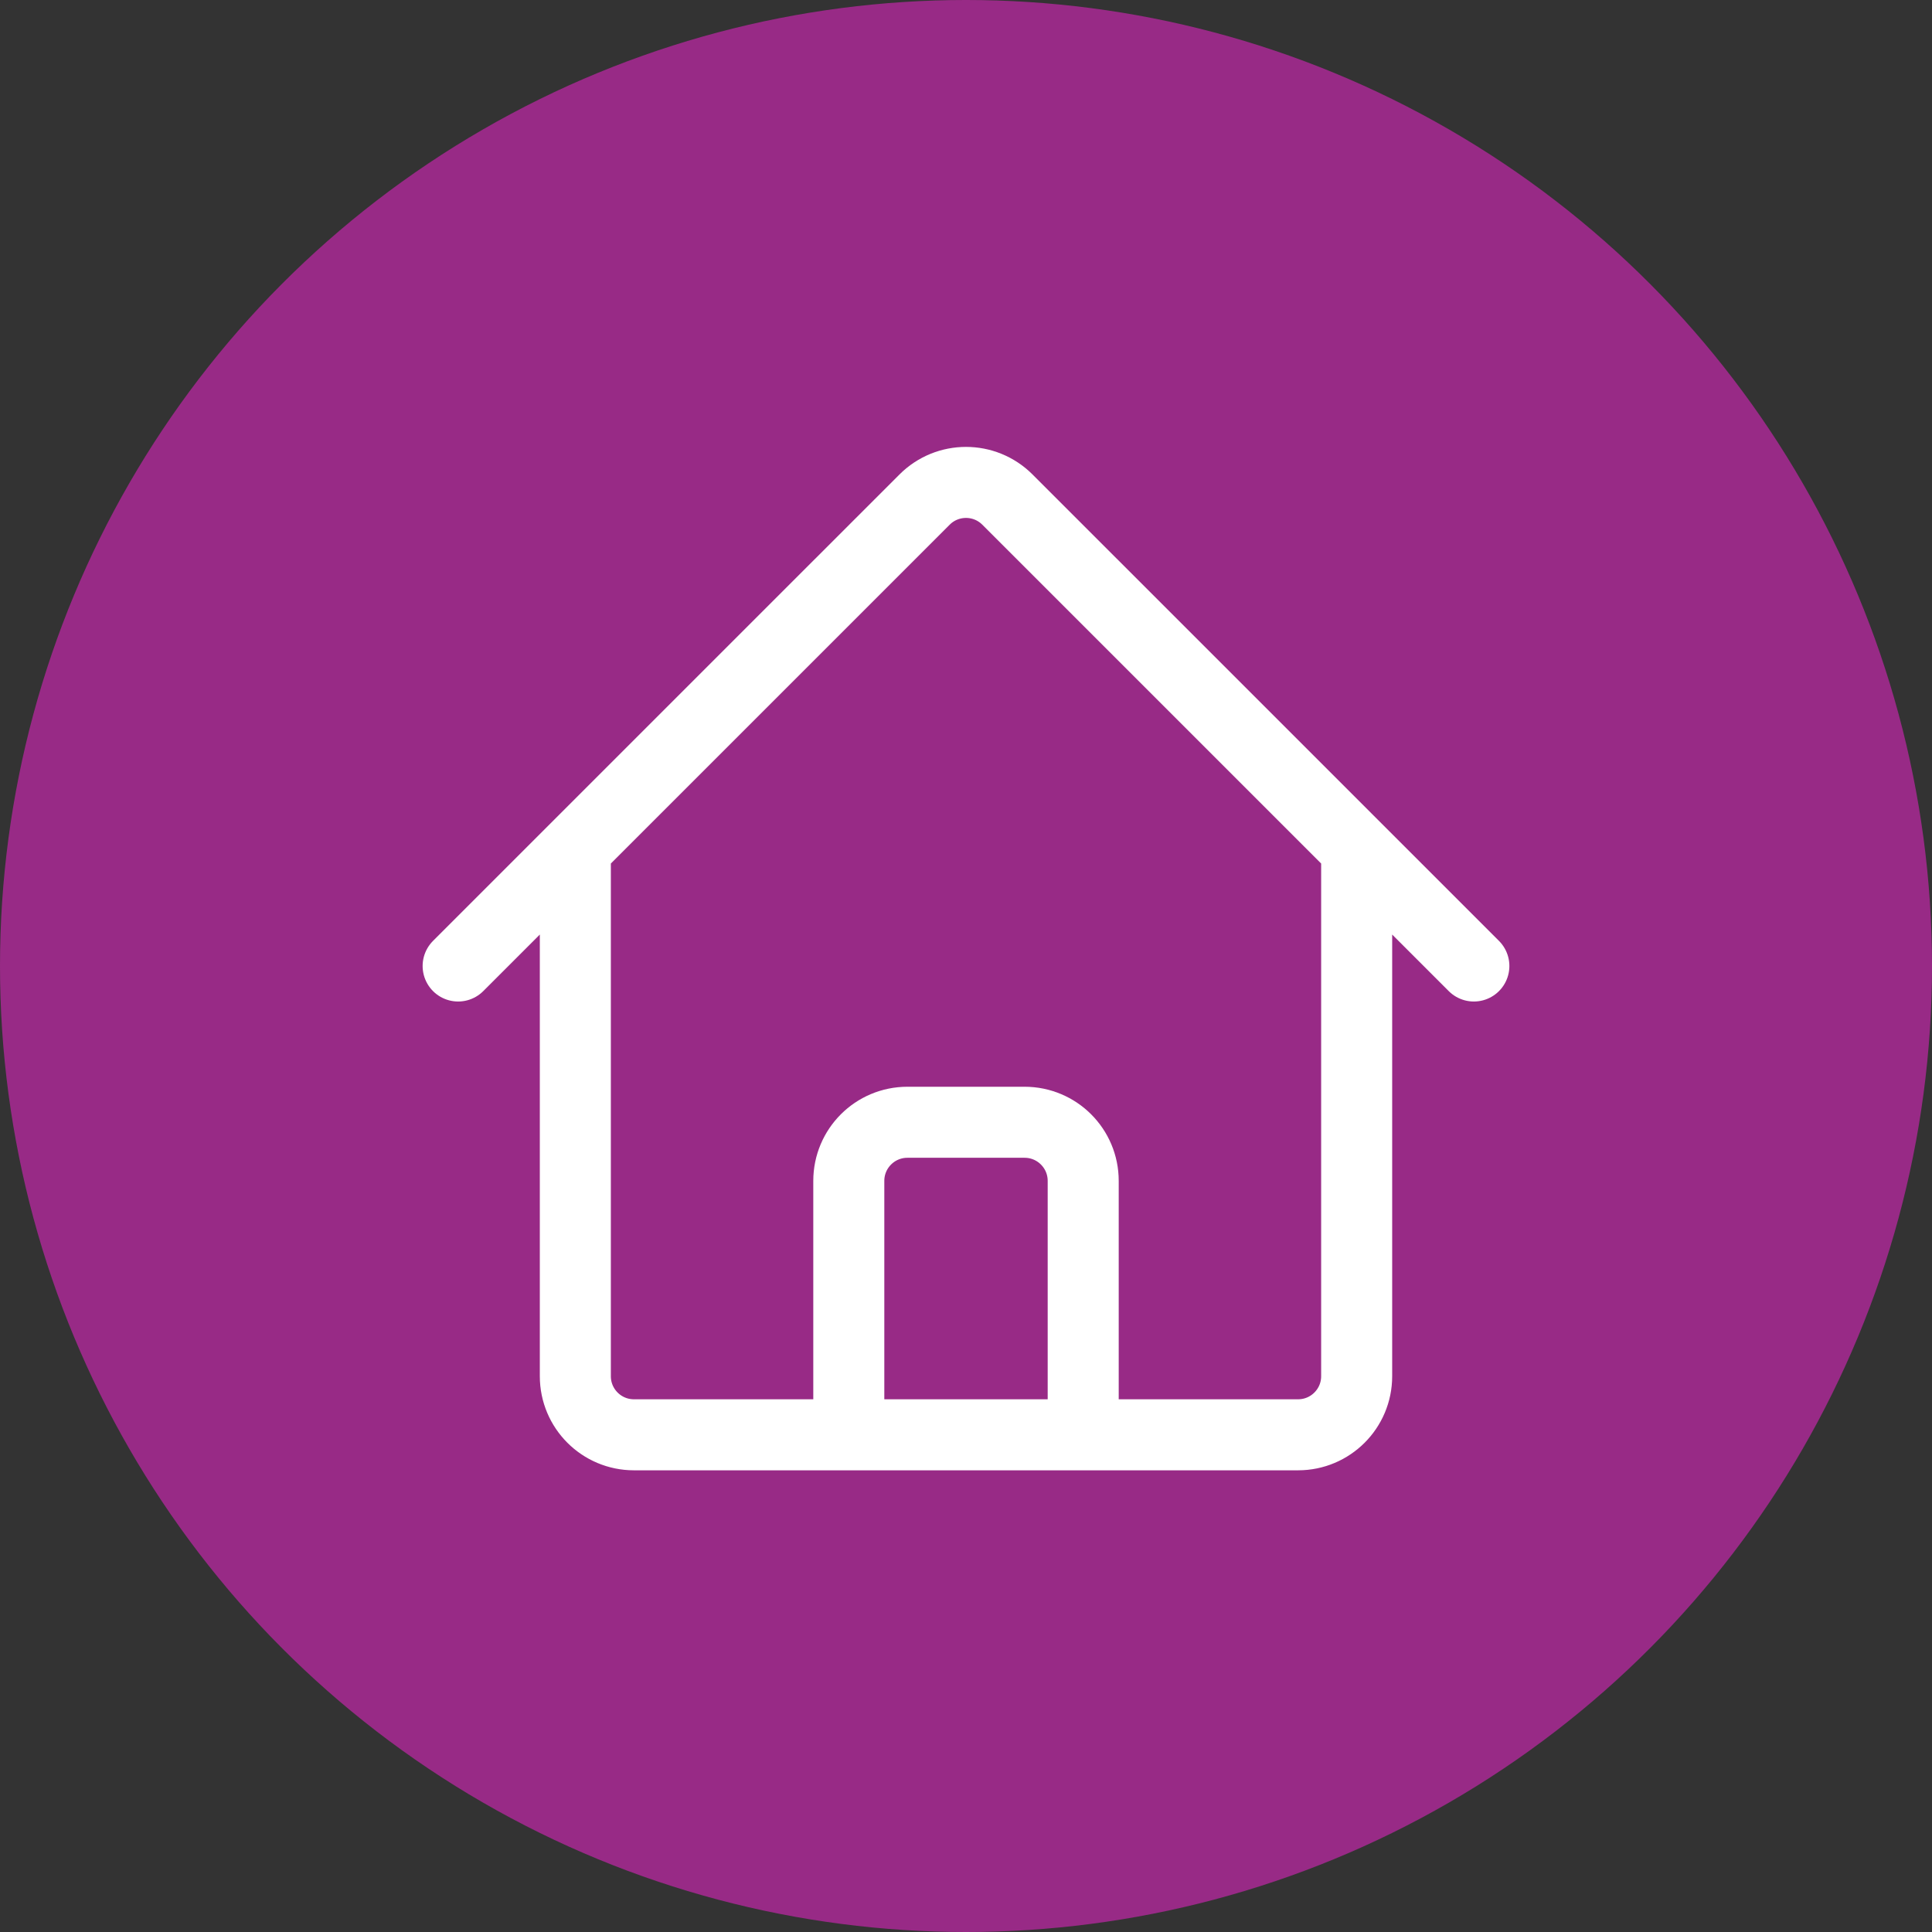
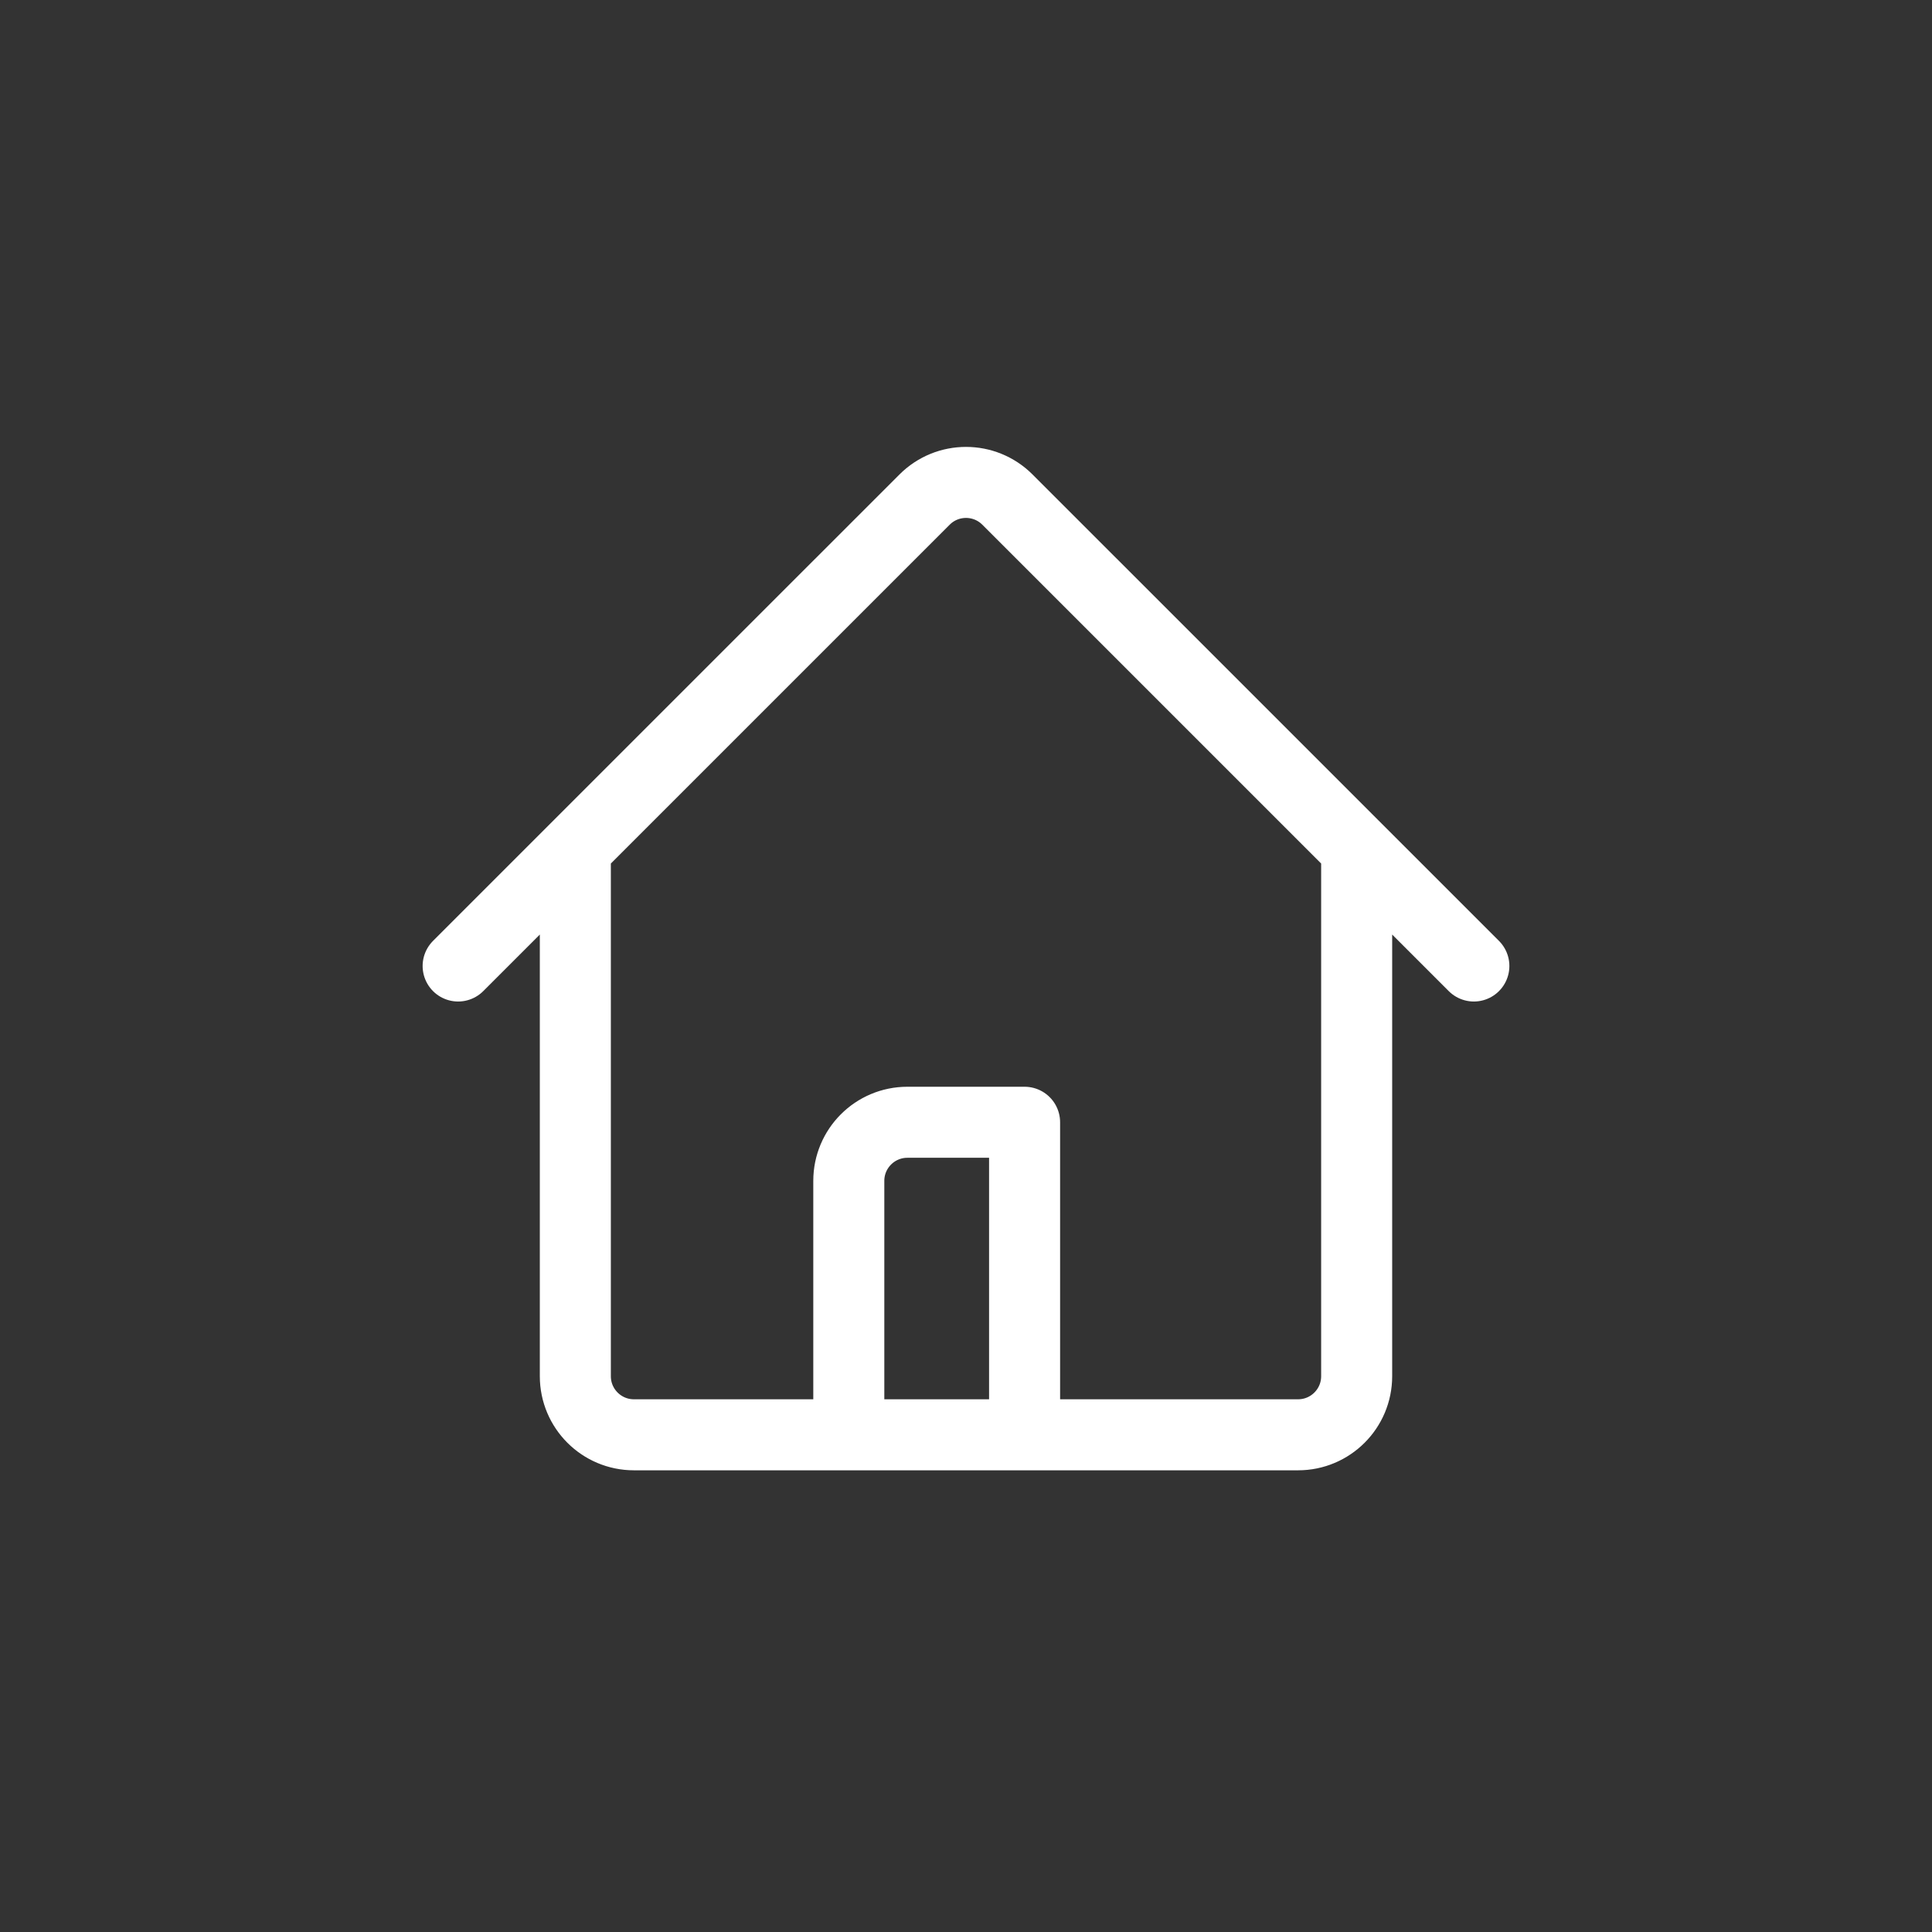
<svg xmlns="http://www.w3.org/2000/svg" width="68" height="68" viewBox="0 0 68 68" fill="none">
  <rect x="0" y="0" width="68" height="68" fill="#333333" stroke="none" />
-   <circle cx="34" cy="34" r="34" fill="#982A86" />
-   <path d="M16.125 34L32.542 17.584C33.347 16.778 34.653 16.778 35.458 17.584L51.875 34M20.25 29.875V48.438C20.25 49.577 21.173 50.5 22.312 50.5H29.875V41.563C29.875 40.423 30.798 39.5 31.938 39.5H36.062C37.202 39.5 38.125 40.423 38.125 41.563V50.5H45.688C46.827 50.5 47.75 49.577 47.75 48.438V29.875M27.125 50.5H42.25" stroke="white" stroke-width="2.5" stroke-linecap="round" stroke-linejoin="round" />
+   <path d="M16.125 34L32.542 17.584C33.347 16.778 34.653 16.778 35.458 17.584L51.875 34M20.25 29.875V48.438C20.25 49.577 21.173 50.5 22.312 50.5H29.875V41.563C29.875 40.423 30.798 39.5 31.938 39.5H36.062V50.5H45.688C46.827 50.5 47.75 49.577 47.75 48.438V29.875M27.125 50.5H42.25" stroke="white" stroke-width="2.5" stroke-linecap="round" stroke-linejoin="round" />
</svg>